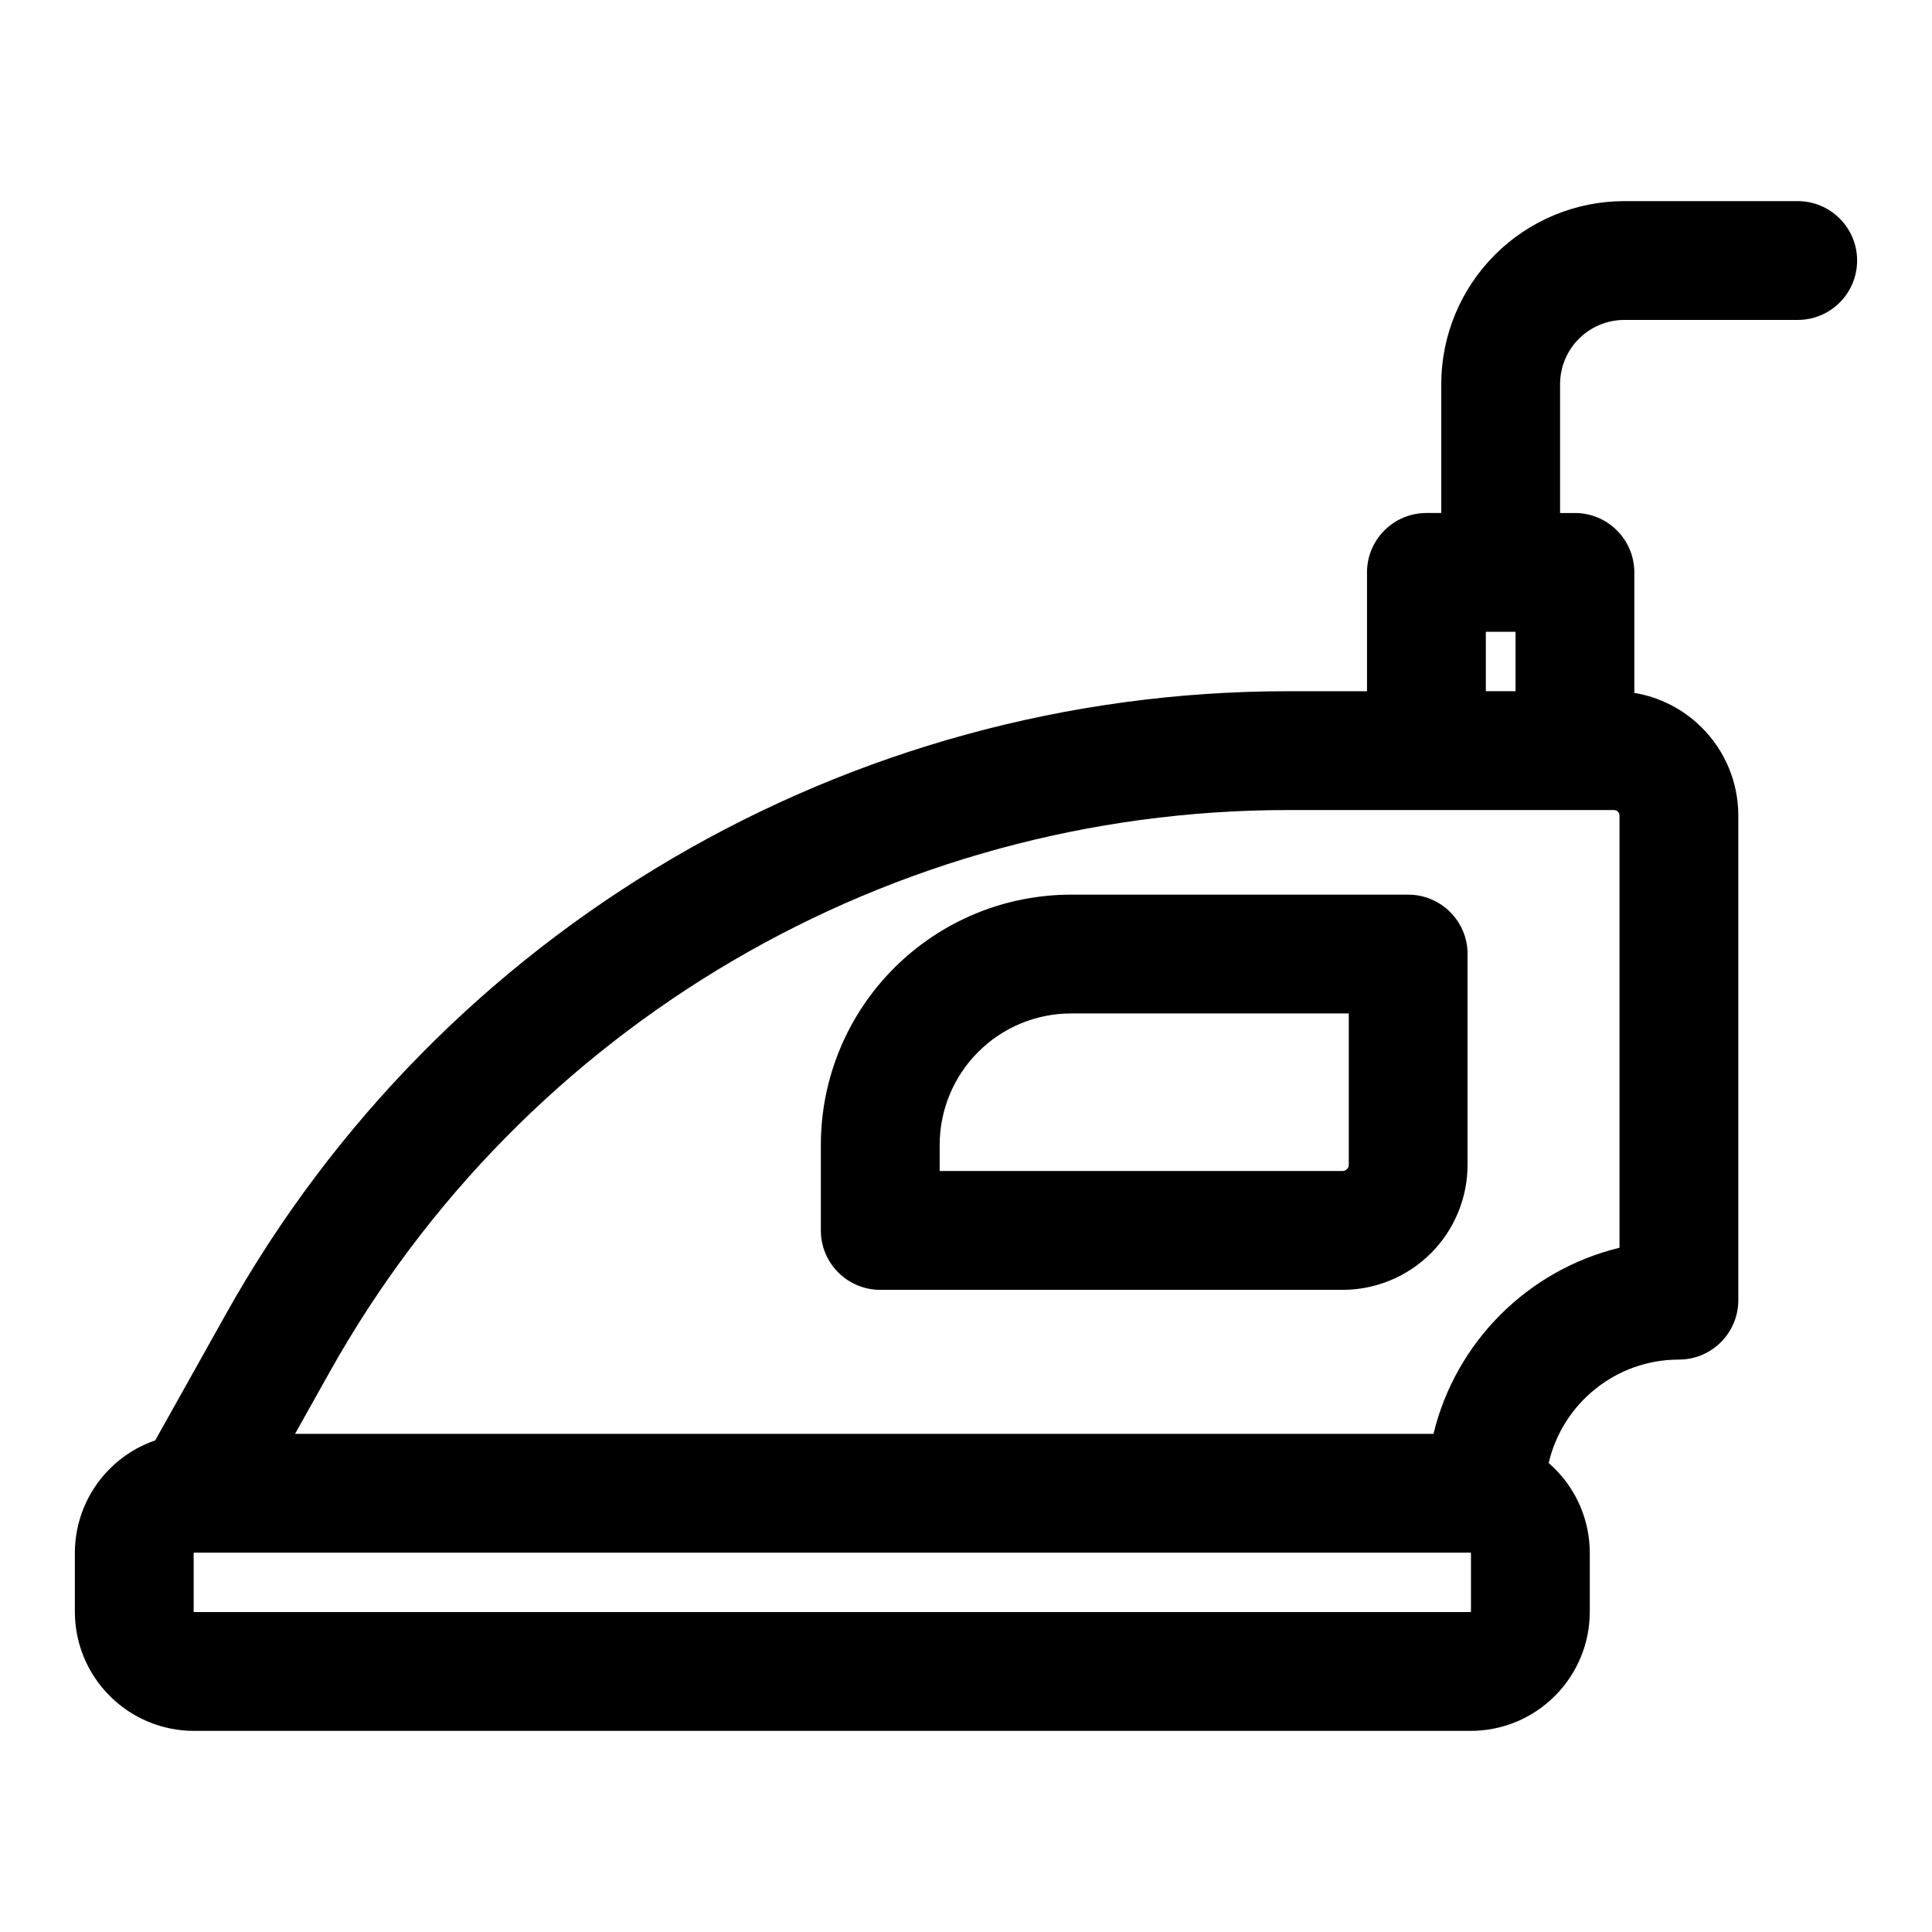
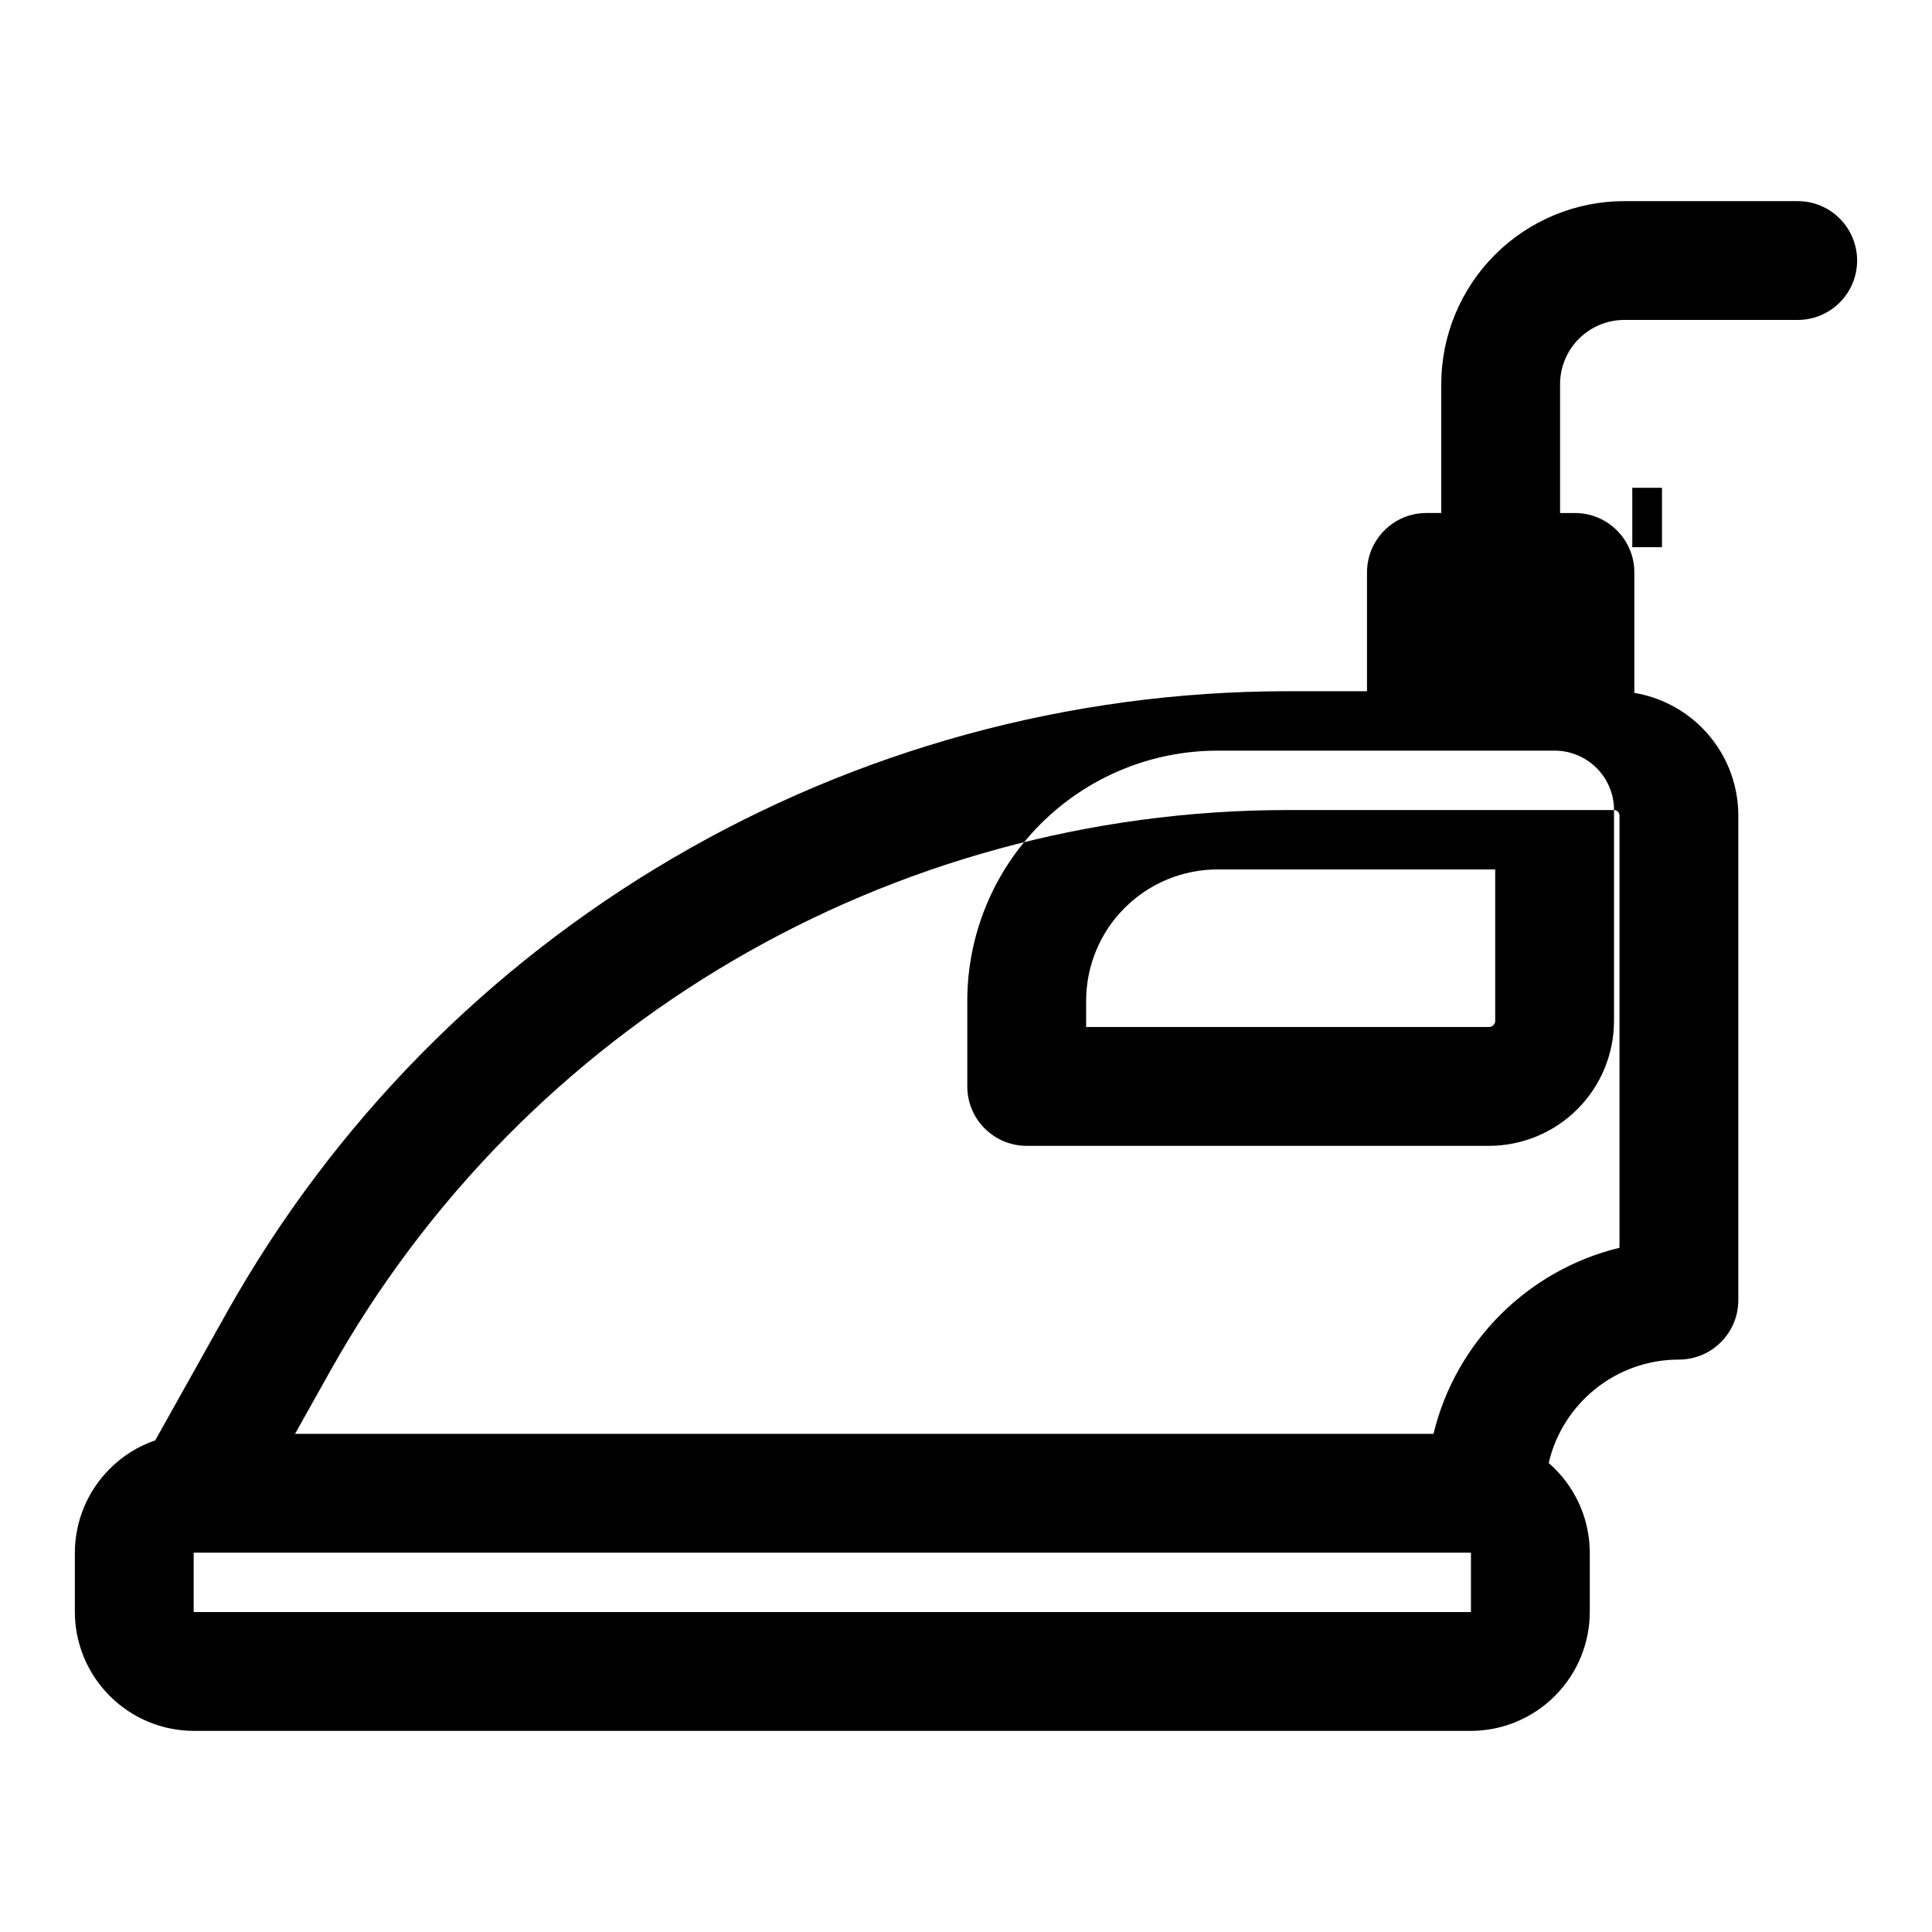
<svg xmlns="http://www.w3.org/2000/svg" fill="#000000" width="800px" height="800px" version="1.1" viewBox="144 144 512 512">
-   <path d="m525.95 279.95h-3.938c-8.691 0-15.742 7.055-15.742 15.742v31.488h-20.941c-116.73 0-224.35 63.07-281.38 164.92l-18.812 33.613c-4.504 1.543-8.629 4.094-12.043 7.527-5.934 5.918-9.258 13.949-9.258 22.324v15.555c0 8.375 3.32 16.406 9.258 22.324 5.918 5.934 13.949 9.258 22.324 9.258h338.31c8.375 0 16.406-3.32 22.324-9.258 5.934-5.918 9.258-13.949 9.258-22.324v-15.555c0-8.375-3.32-16.406-9.258-22.324-0.52-0.535-1.07-1.039-1.637-1.527 3.637-15.695 17.711-27.41 34.512-27.41 8.691 0 15.742-7.055 15.742-15.742v-128.44c0-8.738-3.465-17.113-9.652-23.285-4.894-4.894-11.164-8.094-17.902-9.211v-31.93c0-8.691-7.055-15.742-15.742-15.742h-3.938v-34.133c0-4.519 1.793-8.848 4.992-12.043 3.195-3.195 7.527-4.992 12.043-4.992h45.941c8.691 0 15.742-7.055 15.742-15.742 0-8.691-7.055-15.742-15.742-15.742h-45.941c-12.863 0-25.207 5.117-34.305 14.219-9.102 9.102-14.219 21.445-14.219 34.305v34.133zm7.777 275.52c0.016 0 0.047 0.016 0.062 0.031 0.016 0.016 0.031 0.047 0.031 0.062v15.555c0 0.016-0.016 0.047-0.031 0.062-0.016 0.016-0.047 0.031-0.062 0.031h-338.31c-0.016 0-0.047-0.016-0.062-0.031-0.016-0.016-0.031-0.047-0.031-0.062v-15.555c0-0.016 0.016-0.047 0.031-0.062s0.047-0.031 0.062-0.031zm38.008-196.8h-86.402c-105.33 0-202.44 56.914-253.9 148.81l-9.242 16.5h301.7c5.856-24.293 25-43.438 49.293-49.309v-114.55c0-0.379-0.156-0.754-0.426-1.023-0.27-0.27-0.645-0.426-1.023-0.426zm-38.809 38.164c0-8.691-7.055-15.742-15.742-15.742h-89.332c-17.586 0-34.449 6.992-46.887 19.43-12.438 12.422-19.43 29.301-19.43 46.887v22.672c0 8.691 7.055 15.742 15.742 15.742h122.5c8.785 0 17.223-3.496 23.426-9.699 6.219-6.219 9.715-14.641 9.715-23.426v-55.859zm-31.488 15.742v40.117c0 0.426-0.172 0.852-0.488 1.148-0.301 0.316-0.723 0.488-1.164 0.488h-106.76v-6.926c0-9.242 3.668-18.09 10.203-24.625 6.535-6.535 15.383-10.203 24.625-10.203zm44.195-101.14v15.742h-7.871v-15.742z" fill-rule="evenodd" />
+   <path d="m525.95 279.95h-3.938c-8.691 0-15.742 7.055-15.742 15.742v31.488h-20.941c-116.73 0-224.35 63.07-281.38 164.92l-18.812 33.613c-4.504 1.543-8.629 4.094-12.043 7.527-5.934 5.918-9.258 13.949-9.258 22.324v15.555c0 8.375 3.32 16.406 9.258 22.324 5.918 5.934 13.949 9.258 22.324 9.258h338.31c8.375 0 16.406-3.32 22.324-9.258 5.934-5.918 9.258-13.949 9.258-22.324v-15.555c0-8.375-3.32-16.406-9.258-22.324-0.52-0.535-1.07-1.039-1.637-1.527 3.637-15.695 17.711-27.41 34.512-27.41 8.691 0 15.742-7.055 15.742-15.742v-128.44c0-8.738-3.465-17.113-9.652-23.285-4.894-4.894-11.164-8.094-17.902-9.211v-31.93c0-8.691-7.055-15.742-15.742-15.742h-3.938v-34.133c0-4.519 1.793-8.848 4.992-12.043 3.195-3.195 7.527-4.992 12.043-4.992h45.941c8.691 0 15.742-7.055 15.742-15.742 0-8.691-7.055-15.742-15.742-15.742h-45.941c-12.863 0-25.207 5.117-34.305 14.219-9.102 9.102-14.219 21.445-14.219 34.305v34.133zm7.777 275.52c0.016 0 0.047 0.016 0.062 0.031 0.016 0.016 0.031 0.047 0.031 0.062v15.555c0 0.016-0.016 0.047-0.031 0.062-0.016 0.016-0.047 0.031-0.062 0.031h-338.31c-0.016 0-0.047-0.016-0.062-0.031-0.016-0.016-0.031-0.047-0.031-0.062v-15.555c0-0.016 0.016-0.047 0.031-0.062s0.047-0.031 0.062-0.031zm38.008-196.8h-86.402c-105.33 0-202.44 56.914-253.9 148.81l-9.242 16.5h301.7c5.856-24.293 25-43.438 49.293-49.309v-114.55c0-0.379-0.156-0.754-0.426-1.023-0.27-0.27-0.645-0.426-1.023-0.426zc0-8.691-7.055-15.742-15.742-15.742h-89.332c-17.586 0-34.449 6.992-46.887 19.43-12.438 12.422-19.43 29.301-19.43 46.887v22.672c0 8.691 7.055 15.742 15.742 15.742h122.5c8.785 0 17.223-3.496 23.426-9.699 6.219-6.219 9.715-14.641 9.715-23.426v-55.859zm-31.488 15.742v40.117c0 0.426-0.172 0.852-0.488 1.148-0.301 0.316-0.723 0.488-1.164 0.488h-106.76v-6.926c0-9.242 3.668-18.09 10.203-24.625 6.535-6.535 15.383-10.203 24.625-10.203zm44.195-101.14v15.742h-7.871v-15.742z" fill-rule="evenodd" />
</svg>